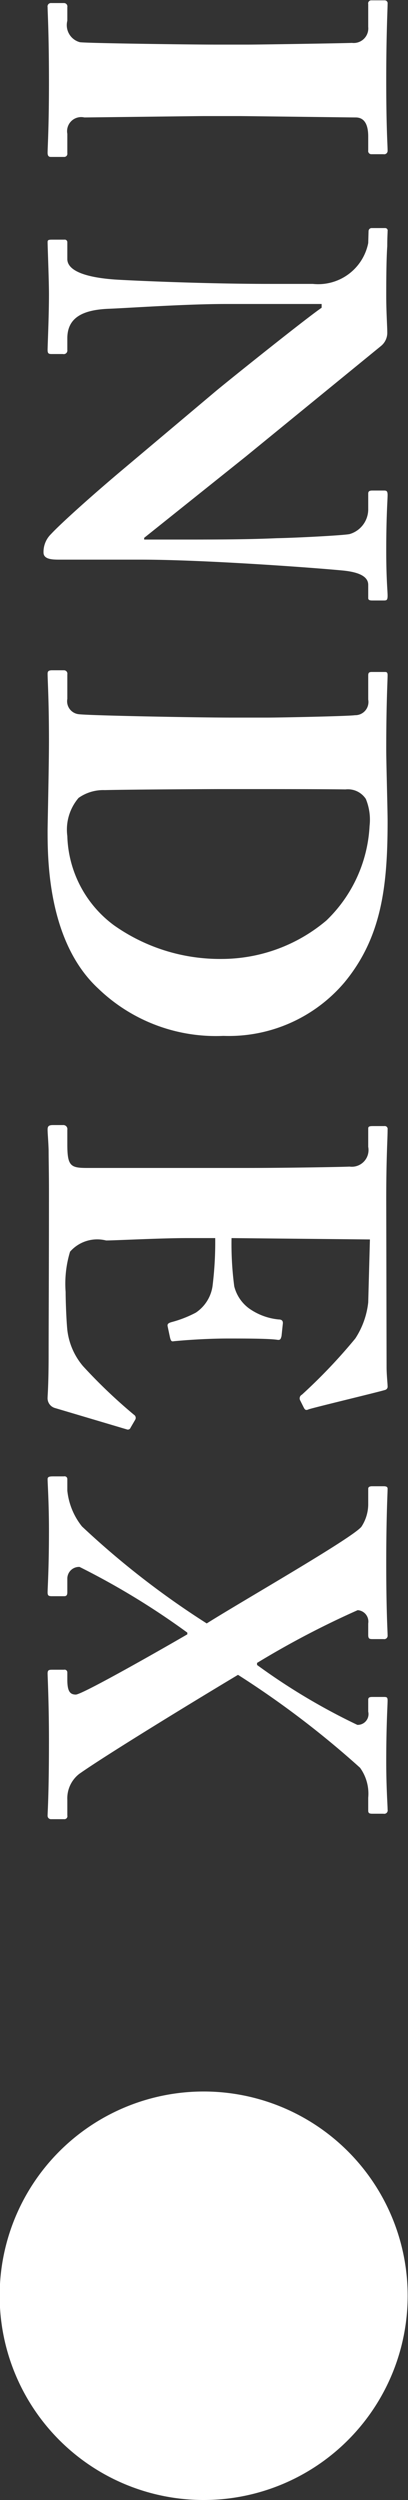
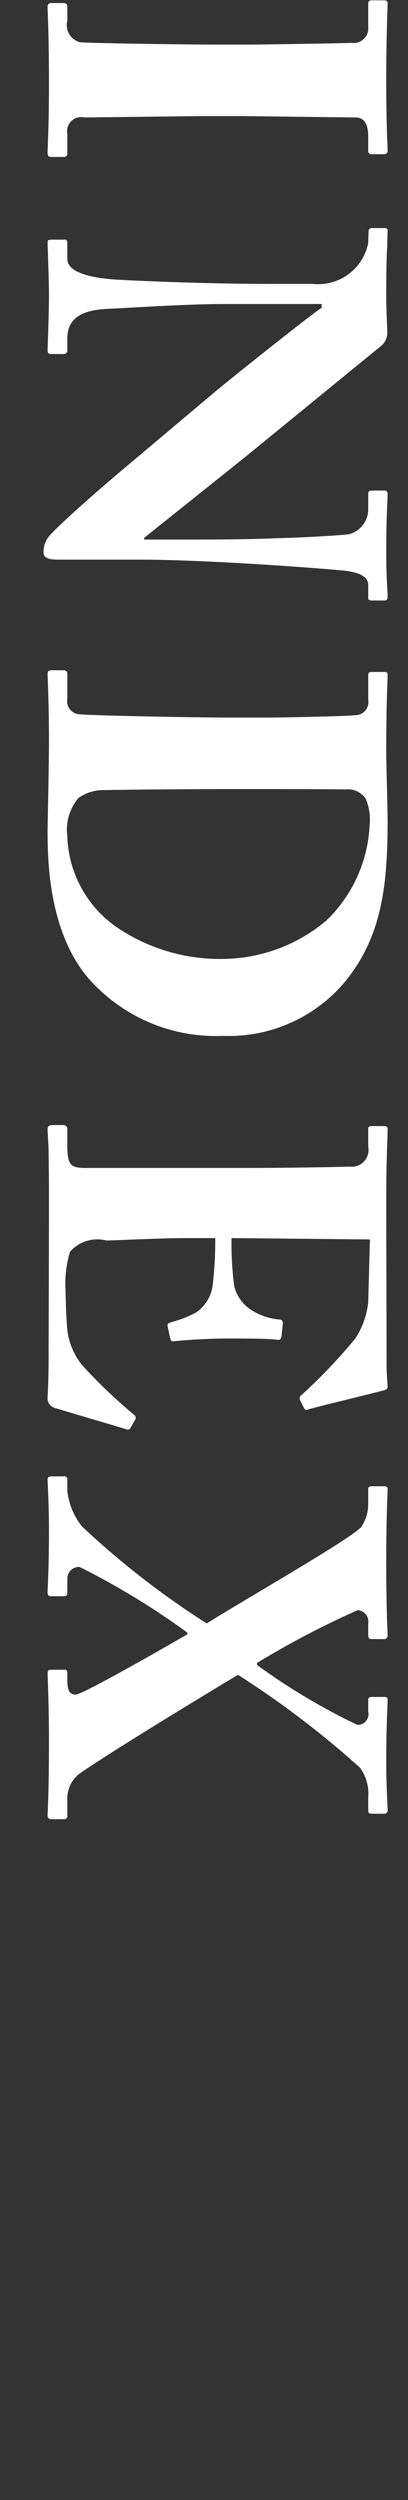
<svg xmlns="http://www.w3.org/2000/svg" id="グループ_64" data-name="グループ 64" width="12" height="73.44" viewBox="0 0 12 73.44">
  <rect x="0" y="0" width="12" height="73.44" fill="#333333" stroke="none" />
  <defs>
    <style>
      .cls-1 {
        fill: #fff;
        fill-rule: evenodd;
      }
    </style>
  </defs>
  <path id="INDEX" class="cls-1" d="M4342.33,1718.87c-0.74,0-3.77-.04-3.98-0.07a0.519,0.519,0,0,1-.37-0.63v-0.4a0.1,0.1,0,0,0-.09-0.12h-0.38a0.1,0.1,0,0,0-.11.12c0,0.15.04,0.75,0.04,2.22,0,1.33-.04,1.89-0.04,2.06q0,0.12.09,0.12h0.39a0.093,0.093,0,0,0,.1-0.11v-0.57a0.414,0.414,0,0,1,.5-0.48c0.13,0,3.36-.04,3.5-0.04h1.08c0.17,0,3.26.04,3.4,0.04,0.26,0,.37.21,0.37,0.56v0.41a0.093,0.093,0,0,0,.1.11h0.35a0.1,0.1,0,0,0,.12-0.1c0-.19-0.04-0.64-0.04-2.07,0-1.37.04-2.08,0.04-2.25a0.085,0.085,0,0,0-.08-0.1h-0.41a0.09,0.09,0,0,0-.08.11v0.67a0.429,0.429,0,0,1-.48.47c-0.18.01-2.7,0.05-3.04,0.05h-0.98Zm-2.09,14.54v-0.05l2.99-2.39,3.98-3.25a0.5,0.5,0,0,0,.18-0.41c0-.16-0.03-0.58-0.03-1.06,0-.73.01-1.18,0.03-1.46,0-.26.01-0.37,0.01-0.44a0.073,0.073,0,0,0-.08-0.09h-0.38a0.091,0.091,0,0,0-.1.09l-0.01.35a1.5,1.5,0,0,1-1.63,1.2h-1.26c-2.07,0-4.31-.11-4.58-0.13-0.94-.07-1.38-0.29-1.38-0.6v-0.49a0.076,0.076,0,0,0-.09-0.08h-0.36c-0.1,0-.13.01-0.13,0.07,0,0.14.04,1.1,0.04,1.54,0,0.66-.04,1.49-0.04,1.63,0,0.1.03,0.12,0.11,0.12h0.34a0.106,0.106,0,0,0,.13-0.12v-0.34c0-.59.42-0.84,1.23-0.87,0.53-.02,2.25-0.14,3.42-0.14h2.83v0.11c-0.47.32-2.88,2.25-3.16,2.49l-2.84,2.39c-0.99.84-1.74,1.53-1.96,1.77a0.732,0.732,0,0,0-.22.54c0,0.2.25,0.21,0.46,0.21h2.39c1.85,0,5.02.23,5.96,0.32,0.5,0.05.74,0.19,0.74,0.42v0.39c0,0.06.05,0.07,0.12,0.07h0.34c0.08,0,.11-0.01.11-0.14,0-.15-0.04-0.48-0.04-1.32,0-1.04.04-1.49,0.04-1.64,0-.11-0.03-0.13-0.1-0.13h-0.35c-0.08,0-.12.02-0.12,0.09v0.44a0.759,0.759,0,0,1-.55.75c-0.21.04-1.58,0.11-2.13,0.12-0.7.03-1.38,0.04-2.63,0.04h-1.28Zm2.58,5.23c-1.06,0-4.21-.06-4.51-0.1a0.383,0.383,0,0,1-.33-0.45v-0.72a0.1,0.1,0,0,0-.09-0.12h-0.36c-0.1,0-.13.03-0.13,0.1,0,0.2.04,0.76,0.04,1.98,0,0.77-.04,2.42-0.04,2.64,0,0.88.02,3.27,1.49,4.63a4.985,4.985,0,0,0,3.68,1.39,4.458,4.458,0,0,0,3.56-1.57c1.1-1.33,1.27-2.84,1.27-4.74,0-.33-0.04-1.72-0.04-2.09,0-1.4.04-2.01,0.04-2.2,0-.05-0.01-0.09-0.07-0.09h-0.4c-0.09,0-.1.04-0.1,0.11v0.7a0.388,0.388,0,0,1-.39.46c-0.21.03-2.2,0.07-2.57,0.07h-1.05Zm0.69,2.1c0.22,0,2.06,0,2.65.01a0.631,0.631,0,0,1,.6.28,1.6,1.6,0,0,1,.11.79,4.146,4.146,0,0,1-1.27,2.78,4.776,4.776,0,0,1-3.06,1.13,5.4,5.4,0,0,1-3.19-.99,3.376,3.376,0,0,1-1.37-2.62,1.436,1.436,0,0,1,.33-1.12,1.259,1.259,0,0,1,.77-0.23c0.87-.02,3.25-0.03,3.43-0.03h1Zm3.37,13.23-0.05,1.85a2.413,2.413,0,0,1-.38,1.06,16.057,16.057,0,0,1-1.57,1.65,0.122,0.122,0,0,0-.05.17l0.11,0.22c0.04,0.07.07,0.07,0.14,0.04,0.14-.05,2.06-0.51,2.25-0.57a0.1,0.1,0,0,0,.07-0.11c0-.07-0.03-0.34-0.03-0.56l-0.01-4.91c0-1.28.04-1.77,0.04-2.07a0.085,0.085,0,0,0-.1-0.1h-0.33c-0.1,0-.14.01-0.14,0.07v0.54a0.491,0.491,0,0,1-.55.58c-0.14.01-1.86,0.04-3.02,0.04h-4.7c-0.49,0-.58-0.06-0.58-0.7v-0.42a0.119,0.119,0,0,0-.13-0.14h-0.29c-0.12,0-.16.03-0.16,0.13,0,0.12.02,0.3,0.03,0.6,0,0.28.01,0.67,0.01,1.19,0,2.42-.01,3.9-0.01,4.81s-0.03,1.2-.03,1.27a0.3,0.3,0,0,0,.21.31l2.12,0.63a0.084,0.084,0,0,0,.11-0.05l0.14-.24a0.107,0.107,0,0,0-.04-0.14,15.51,15.51,0,0,1-1.5-1.43,1.993,1.993,0,0,1-.46-1.06c-0.03-.3-0.05-0.88-0.05-1.12a3.235,3.235,0,0,1,.13-1.18,1.062,1.062,0,0,1,1.06-.33c0.26,0,1.61-.07,2.37-0.07h0.84a10.478,10.478,0,0,1-.08,1.42,1.135,1.135,0,0,1-.49.77,3.376,3.376,0,0,1-.72.28c-0.1.03-.12,0.06-0.11,0.12l0.07,0.33c0.02,0.07.03,0.13,0.11,0.11,0.3-.03.97-0.08,1.6-0.08,0.49,0,1.22,0,1.46.04,0.08,0.01.09-.04,0.11-0.11l0.04-.38c0-.07-0.03-0.11-0.13-0.11a1.806,1.806,0,0,1-.86-0.32,1.153,1.153,0,0,1-.44-0.65,9.45,9.45,0,0,1-.08-1.42Zm-9,17.03a0.089,0.089,0,0,0,.1-0.11v-0.46a0.909,0.909,0,0,1,.35-0.76c0.75-.53,3.2-2.03,4.67-2.91a27.15,27.15,0,0,1,3.59,2.73,1.3,1.3,0,0,1,.24.88v0.38c0,0.07.03,0.09,0.12,0.09h0.33a0.1,0.1,0,0,0,.12-0.12c0-.14-0.04-0.64-0.04-1.41,0-1.08.04-1.65,0.04-1.8,0-.09-0.03-0.1-0.1-0.1h-0.35c-0.07,0-.12.01-0.12,0.08v0.35a0.317,0.317,0,0,1-.32.39,18.451,18.451,0,0,1-2.95-1.76v-0.06a26.028,26.028,0,0,1,2.96-1.55,0.336,0.336,0,0,1,.31.39v0.34c0,0.11.04,0.12,0.12,0.12h0.33a0.1,0.1,0,0,0,.12-0.11c0-.12-0.04-0.71-0.04-2.11s0.04-2.06.04-2.2c0-.05-0.04-0.07-0.11-0.07h-0.35c-0.06,0-.11.02-0.11,0.07v0.48a1.218,1.218,0,0,1-.2.64c-0.28.34-3.47,2.16-4.55,2.84a24.821,24.821,0,0,1-3.67-2.85,2.016,2.016,0,0,1-.43-1.05v-0.34a0.08,0.08,0,0,0-.1-0.08h-0.32c-0.1,0-.16.01-0.16,0.08,0,0.13.04,0.69,0.04,1.51,0,1.14-.04,1.68-0.04,1.82,0,0.1.04,0.11,0.13,0.11h0.36c0.04,0,.09-0.01.09-0.11v-0.4a0.344,0.344,0,0,1,.36-0.35,22.178,22.178,0,0,1,3.17,1.93v0.05c-0.93.54-3.1,1.77-3.28,1.77s-0.25-.11-0.25-0.44v-0.21a0.08,0.08,0,0,0-.1-0.08h-0.35c-0.09,0-.13.01-0.13,0.11s0.04,0.86.04,1.97c0,1.6-.04,2.09-0.04,2.2a0.1,0.1,0,0,0,.11.11h0.37Z" transform="translate(-4336 -1717.56)" />
  <g id="矢印">
-     <path id="base" class="cls-1" d="M4335.99,1785a6,6,0,1,1,6,6A6,6,0,0,1,4335.99,1785Z" transform="translate(-4336 -1717.56)" />
-   </g>
+     </g>
</svg>